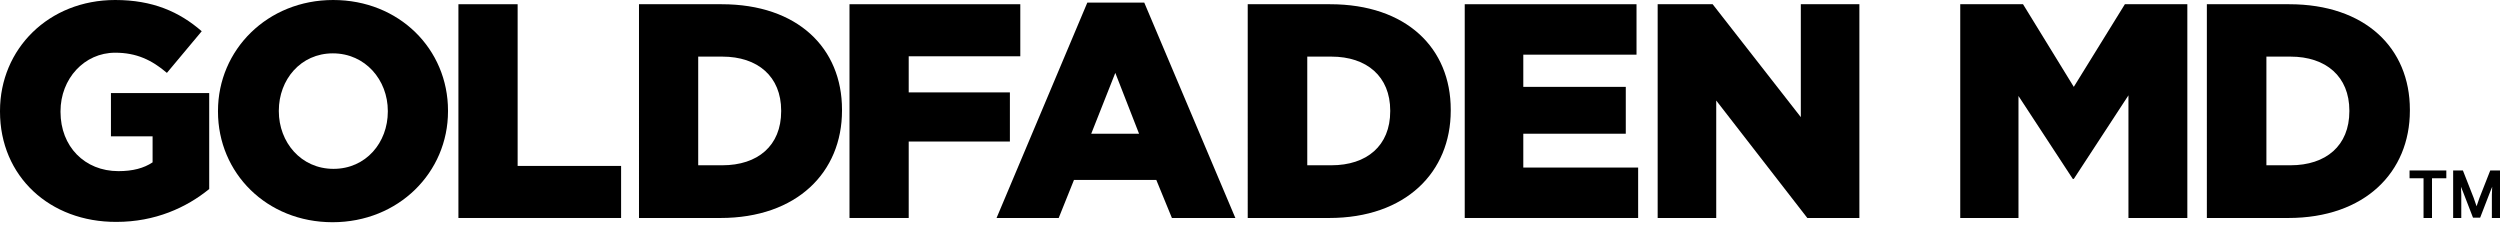
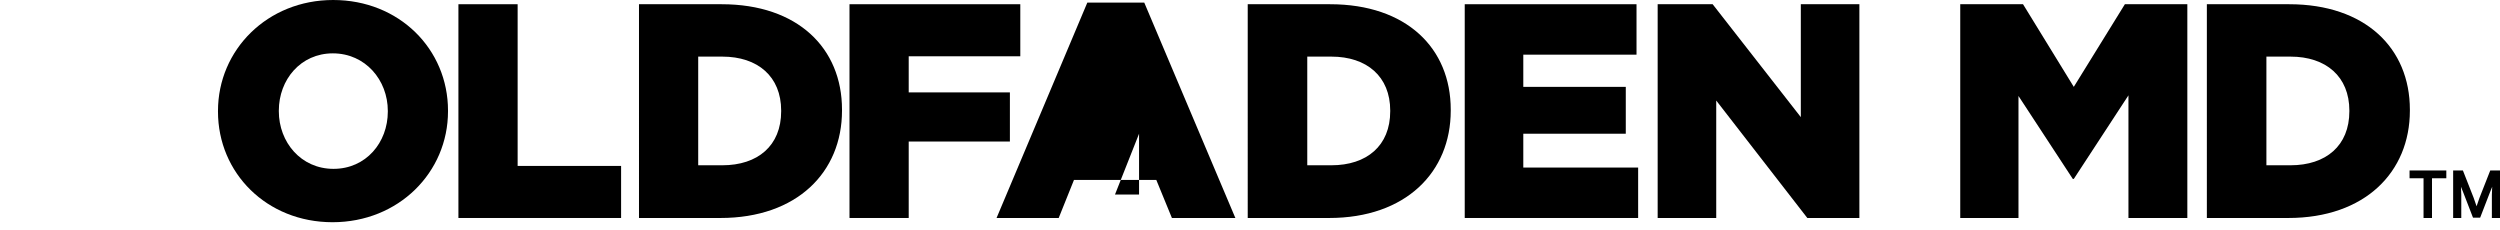
<svg xmlns="http://www.w3.org/2000/svg" version="1.1" id="Layer_1" x="0px" y="0px" viewBox="0 0 768.4 70.7" style="enable-background:new 0 0 768.4 70.7;" xml:space="preserve">
  <g>
    <g>
-       <path d="M0,34.3v-0.2C0,15,15,0,35.4,0C46.9,0,55.1,3.6,62,9.6L51.3,22.4c-4.7-4-9.4-6.2-15.9-6.2c-9.5,0-16.8,8-16.8,18v0.2    c0,10.6,7.4,18.2,17.8,18.2c4.4,0,7.8-0.9,10.5-2.7v-8H34.1V28.6h30.2v29.5c-7,5.7-16.6,10.1-28.5,10.1C15.3,68.3,0,54.2,0,34.3" />
      <path d="M119.2,34.3v-0.2c0-9.5-6.9-17.7-16.9-17.7c-9.9,0-16.6,8.1-16.6,17.6v0.2c0,9.5,6.8,17.7,16.8,17.7    C112.5,51.9,119.2,43.8,119.2,34.3 M67,34.3v-0.2C67,15.3,82.2,0,102.4,0c20.3,0,35.3,15.1,35.3,34v0.2    c0,18.8-15.2,34.1-35.5,34.1C82,68.3,67,53.2,67,34.3" />
    </g>
    <polygon points="140.9,1.3 159.1,1.3 159.1,51 190.9,51 190.9,67 140.9,67  " />
    <g>
      <path d="M222,50.8c10.9,0,18.1-6,18.1-16.6V34c0-10.5-7.2-16.6-18.1-16.6h-7.4v33.4H222z M196.4,1.3h25.4c23.4,0,37,13.5,37,32.4    V34c0,18.9-13.8,33-37.4,33h-25V1.3z" />
    </g>
    <polygon points="261.1,1.3 313.6,1.3 313.6,17.3 279.3,17.3 279.3,28.4 310.4,28.4 310.4,43.5 279.3,43.5 279.3,67 261.1,67  " />
-     <path d="M350.1,41.1l-7.3-18.7l-7.4,18.7H350.1z M334.2,0.8h17.5L379.7,67h-19.5l-4.8-11.7h-25.3L325.4,67h-19.1L334.2,0.8z" />
+     <path d="M350.1,41.1l-7.4,18.7H350.1z M334.2,0.8h17.5L379.7,67h-19.5l-4.8-11.7h-25.3L325.4,67h-19.1L334.2,0.8z" />
    <g>
      <path d="M409.2,50.8c10.9,0,18.1-6,18.1-16.6V34c0-10.5-7.2-16.6-18.1-16.6h-7.4v33.4H409.2z M383.5,1.3h25.3    c23.5,0,37.1,13.5,37.1,32.4V34c0,18.9-13.8,33-37.4,33h-25V1.3z" />
    </g>
    <polygon points="450.2,1.3 503,1.3 503,16.8 468.2,16.8 468.2,26.7 499.7,26.7 499.7,41.1 468.2,41.1 468.2,51.5 503.5,51.5    503.5,67 450.2,67  " />
    <polygon points="509.5,1.3 526.4,1.3 553.5,36 553.5,1.3 571.5,1.3 571.5,67 555.5,67 527.5,30.9 527.5,67 509.5,67  " />
    <polygon points="602.5,1.3 621.8,1.3 637.4,26.7 653.1,1.3 672.3,1.3 672.3,67 654.2,67 654.2,29.3 637.4,55 637.1,55 620.4,29.5    620.4,67 602.5,67  " />
    <g>
      <path d="M704,50.8c10.9,0,18.1-6,18.1-16.6V34c0-10.5-7.2-16.6-18.1-16.6h-7.4v33.4H704z M678.3,1.3h25.3    c23.4,0,37.1,13.5,37.1,32.4V34c0,18.9-13.8,33-37.4,33h-25V1.3z" />
    </g>
    <path d="M761.2,63.4l0.9-2.6l3.3-8.4h3V67h-2.5v-7.1l0.1-2.5l-0.8,2l-2.9,7.5h-2.2l-2.9-7.5l-0.8-2l0.1,2.5V67h-2.5V52.4h3l3.3,8.4   L761.2,63.4z M747.5,67h-2.6V54.8h-4.3v-2.4h11.3v2.4h-4.4V67z" />
  </g>
</svg>